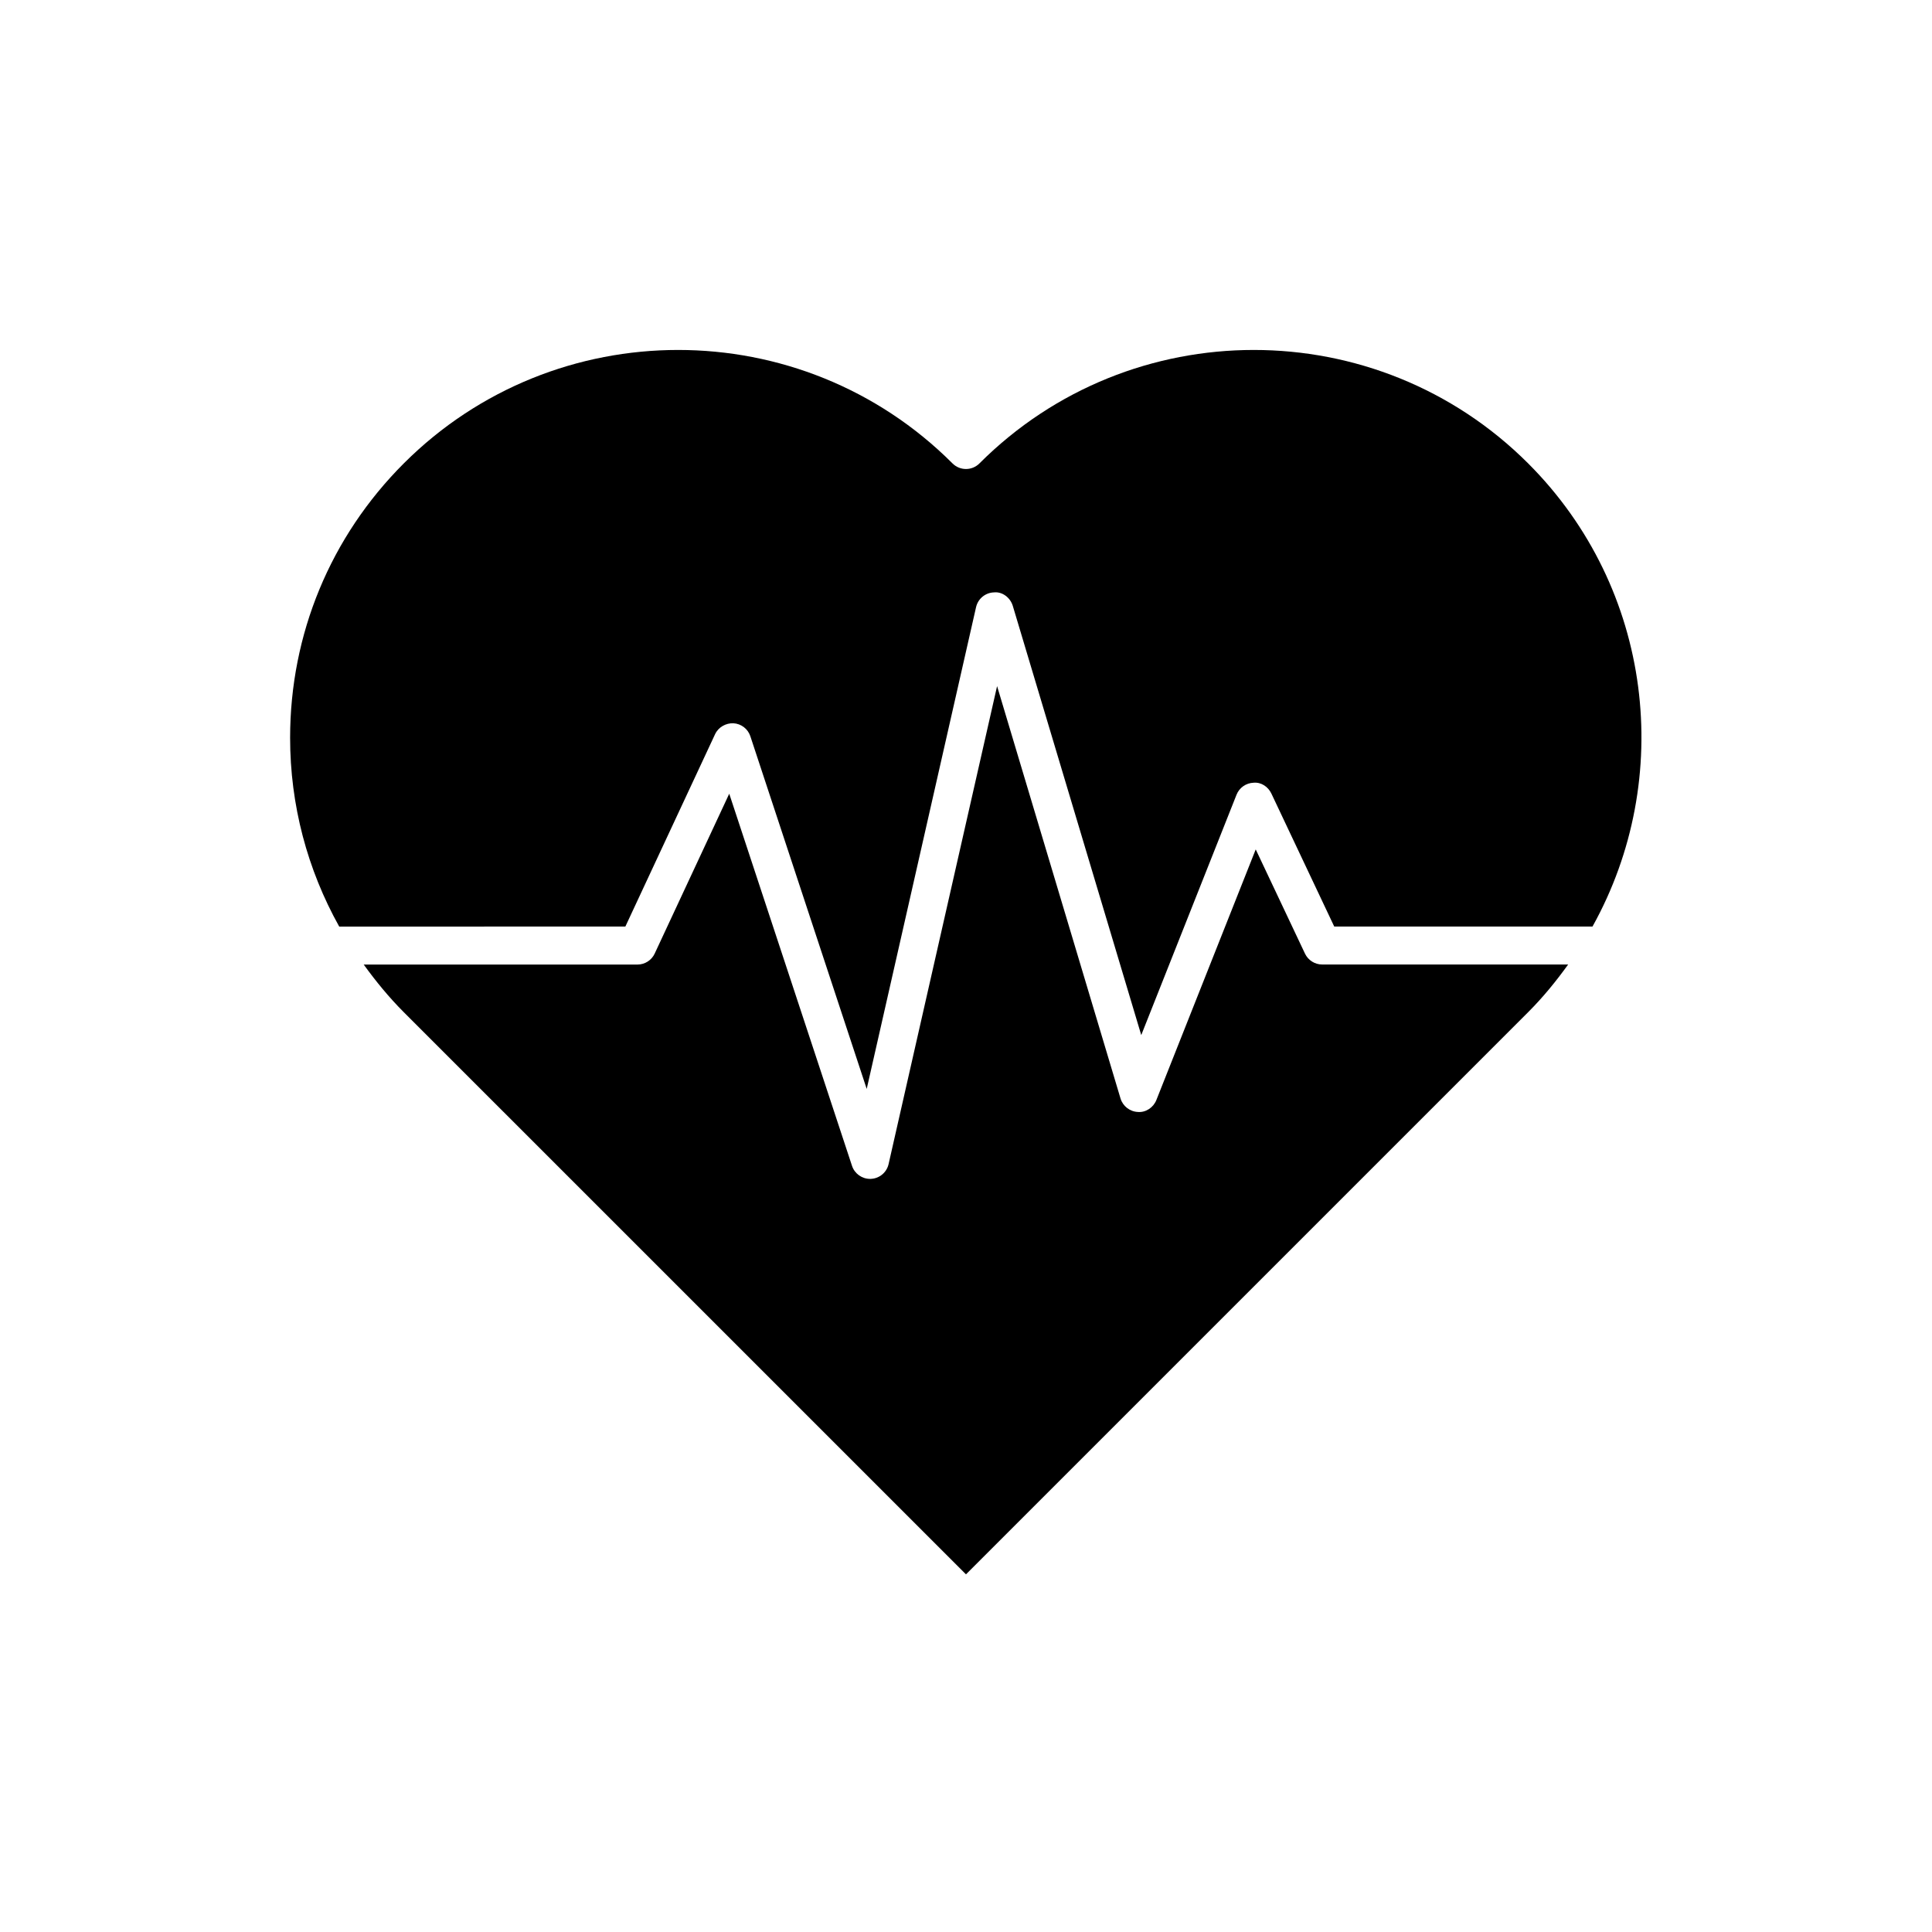
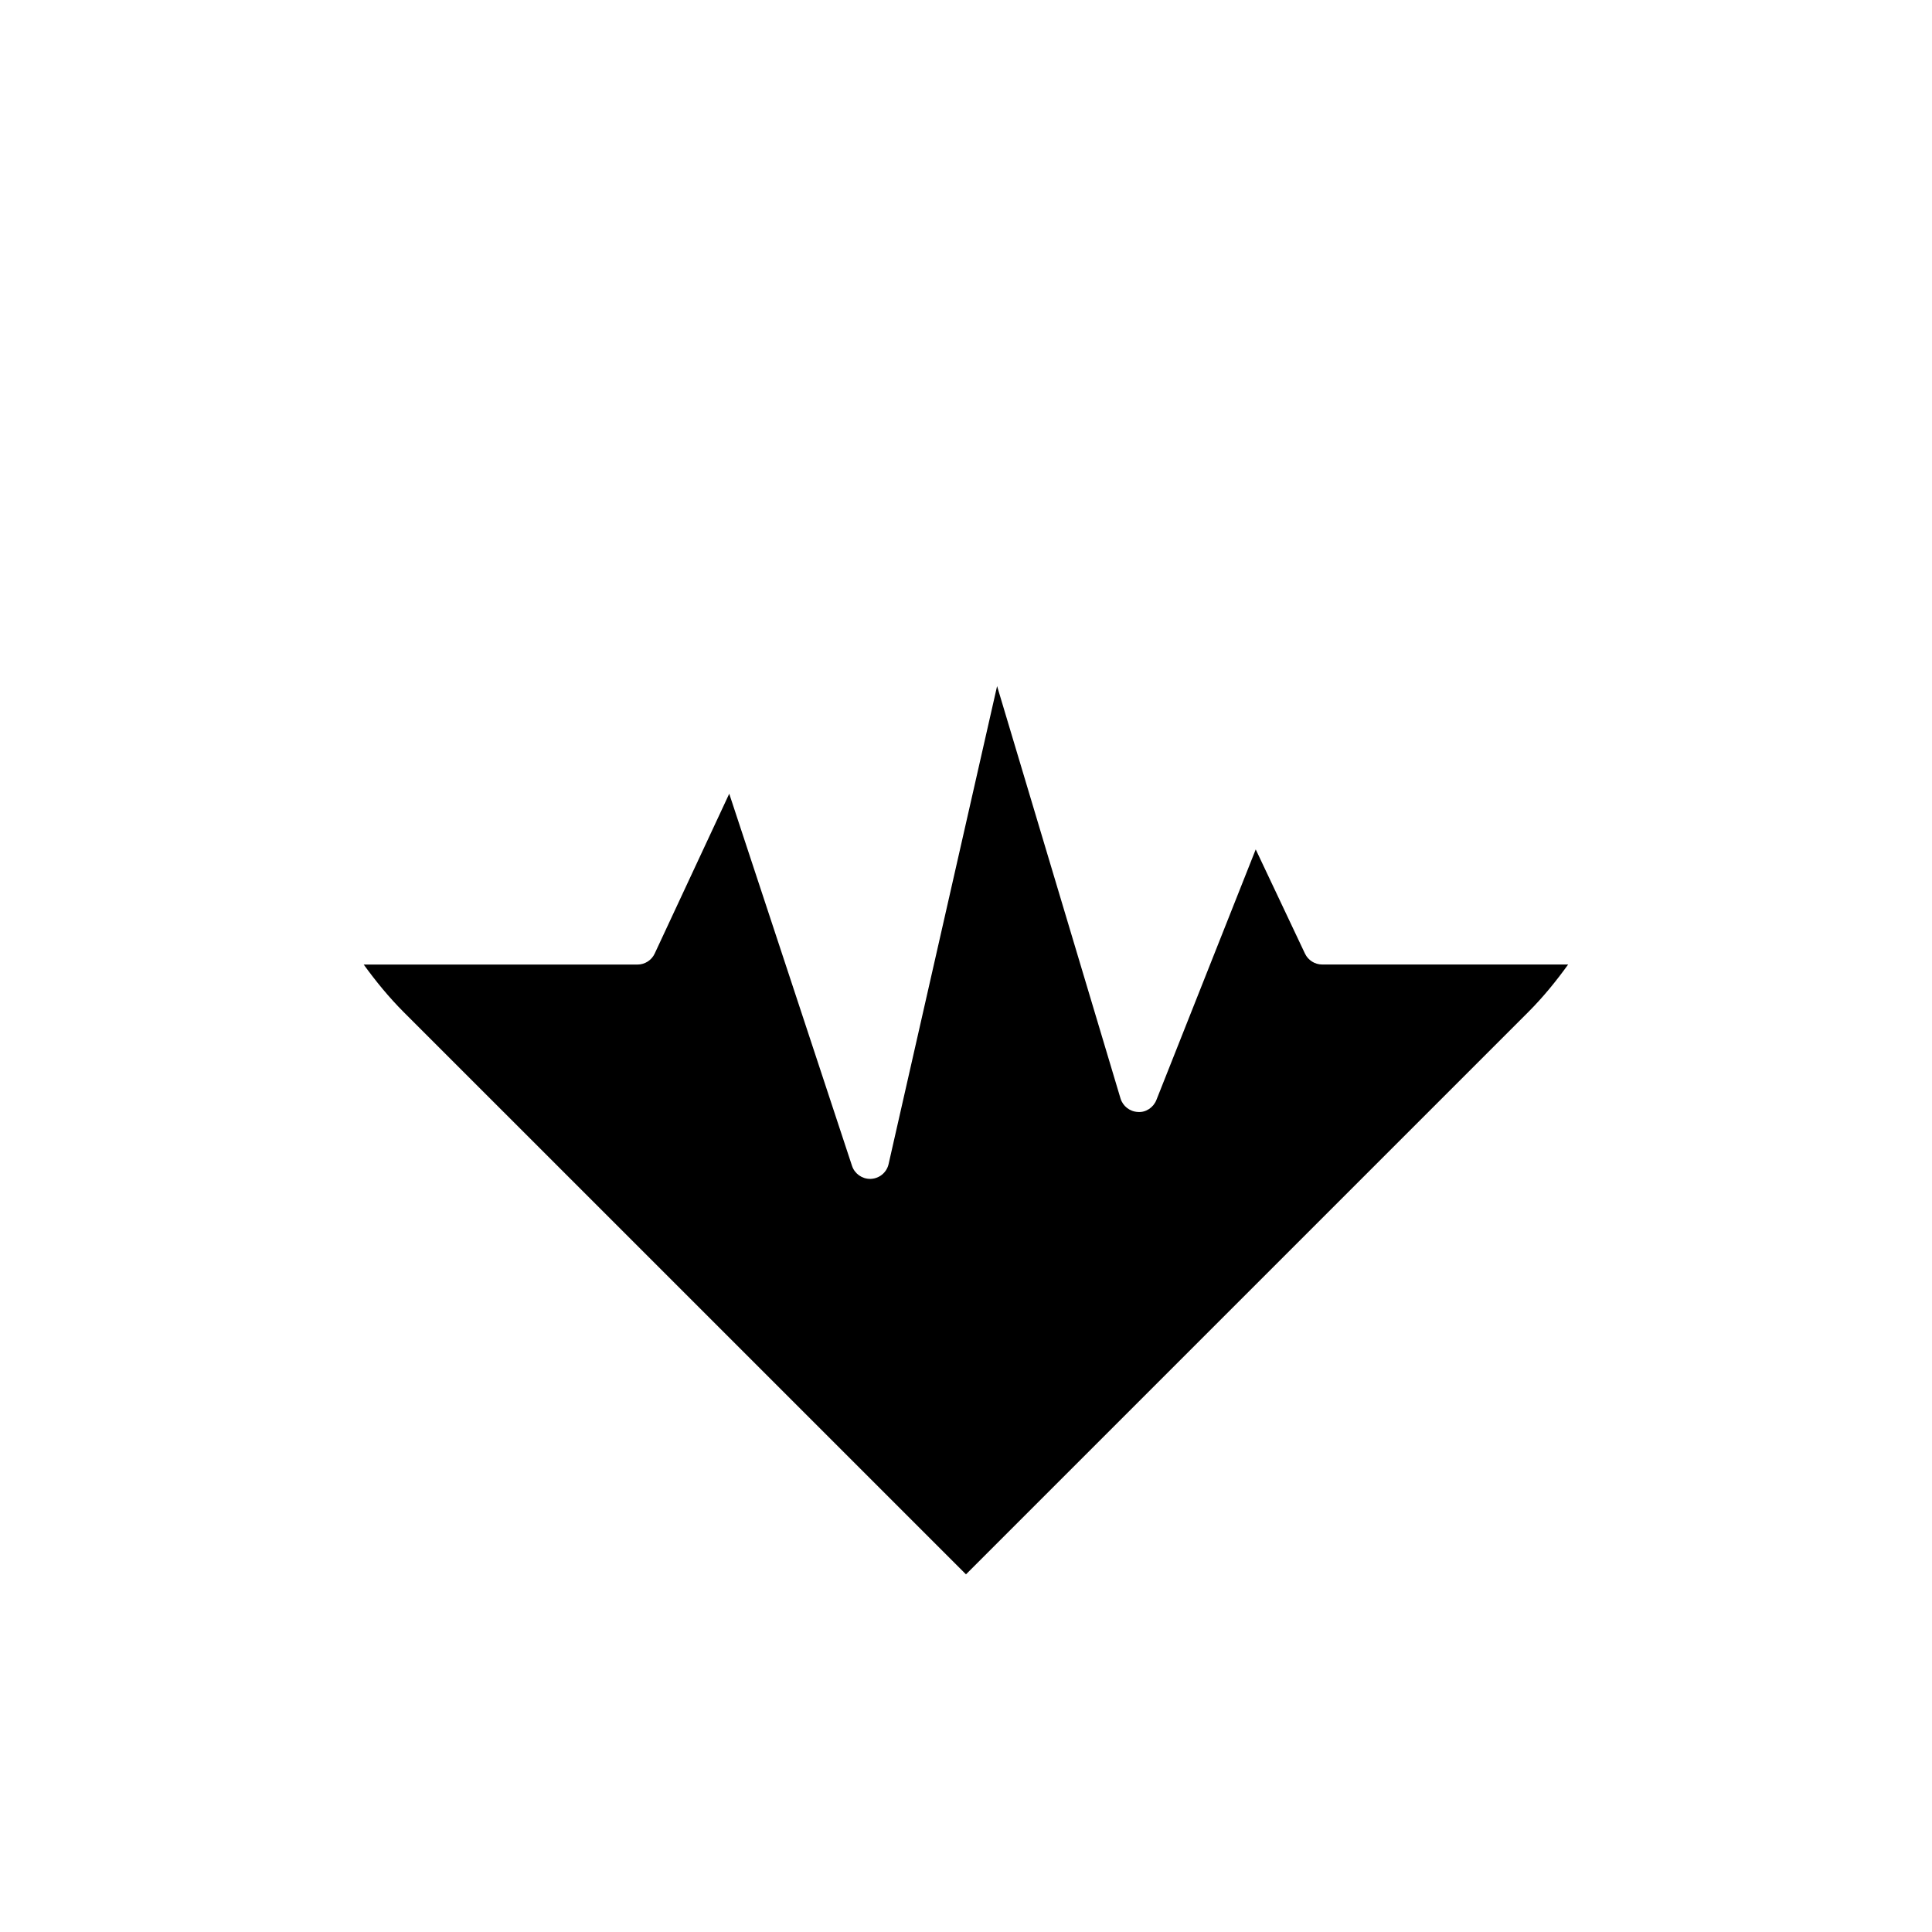
<svg xmlns="http://www.w3.org/2000/svg" fill="#000000" width="800px" height="800px" version="1.1" viewBox="144 144 512 512">
  <g>
-     <path d="m309.73 389.54 23.773-50.969c0.871-1.875 2.871-2.977 4.863-2.898 2.066 0.117 3.844 1.484 4.488 3.449l30.832 93.453 28.98-127.67c0.508-2.227 2.453-3.844 4.742-3.914 2.215-0.25 4.344 1.395 4.996 3.586l34.039 113.73 25.25-63.695c0.742-1.867 2.519-3.113 4.519-3.18 2.023-0.191 3.859 1.066 4.719 2.875l16.656 35.238h68.441c21.781-39.133 16.156-89.531-17.043-122.73-40.098-40.098-105.34-40.098-145.43 0-1.969 1.969-5.152 1.969-7.125 0-20.047-20.047-46.379-30.074-72.715-30.074s-52.668 10.027-72.715 30.074c-19.422 19.422-30.117 45.242-30.117 72.715 0 17.809 4.566 34.891 13.012 50.02l75.832-0.004z" />
    <path d="m489.84 396.73-13.059-27.629-26.324 66.402c-0.789 1.996-2.793 3.356-4.902 3.18-2.141-0.098-3.988-1.535-4.609-3.586l-32.707-109.27-28.754 126.67c-0.5 2.207-2.414 3.809-4.672 3.914-0.082 0.004-0.16 0.004-0.242 0.004-2.16 0-4.098-1.387-4.781-3.461l-32.535-98.609-19.758 42.367c-0.828 1.773-2.609 2.906-4.566 2.906l-72.547-0.004c3.203 4.422 6.688 8.688 10.621 12.625l148.99 148.98 148.99-148.99c3.961-3.961 7.418-8.223 10.59-12.625h-65.18c-1.949 0-3.723-1.121-4.559-2.879z" />
  </g>
</svg>